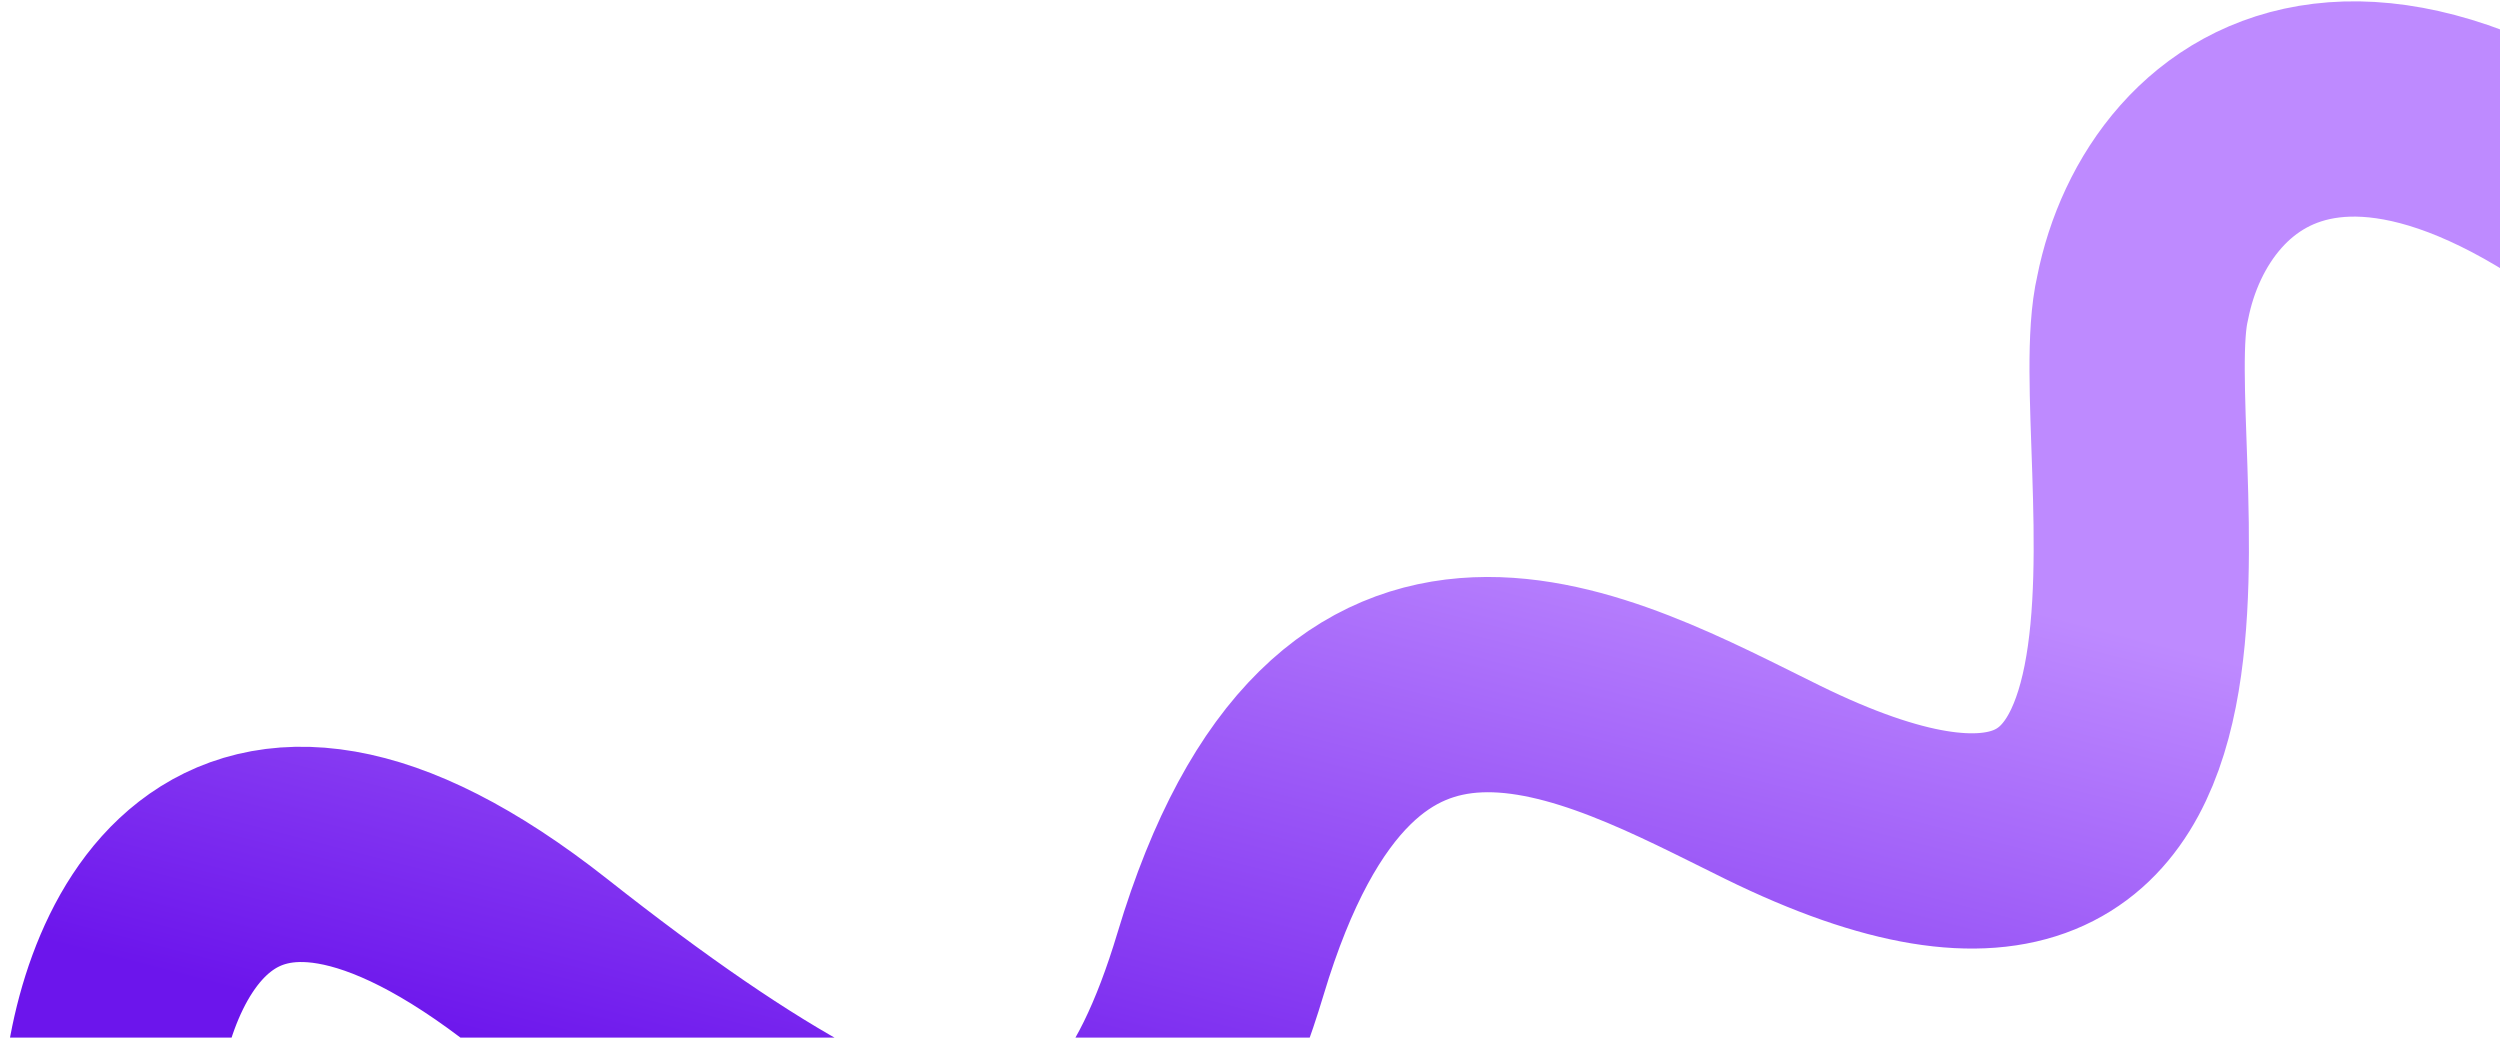
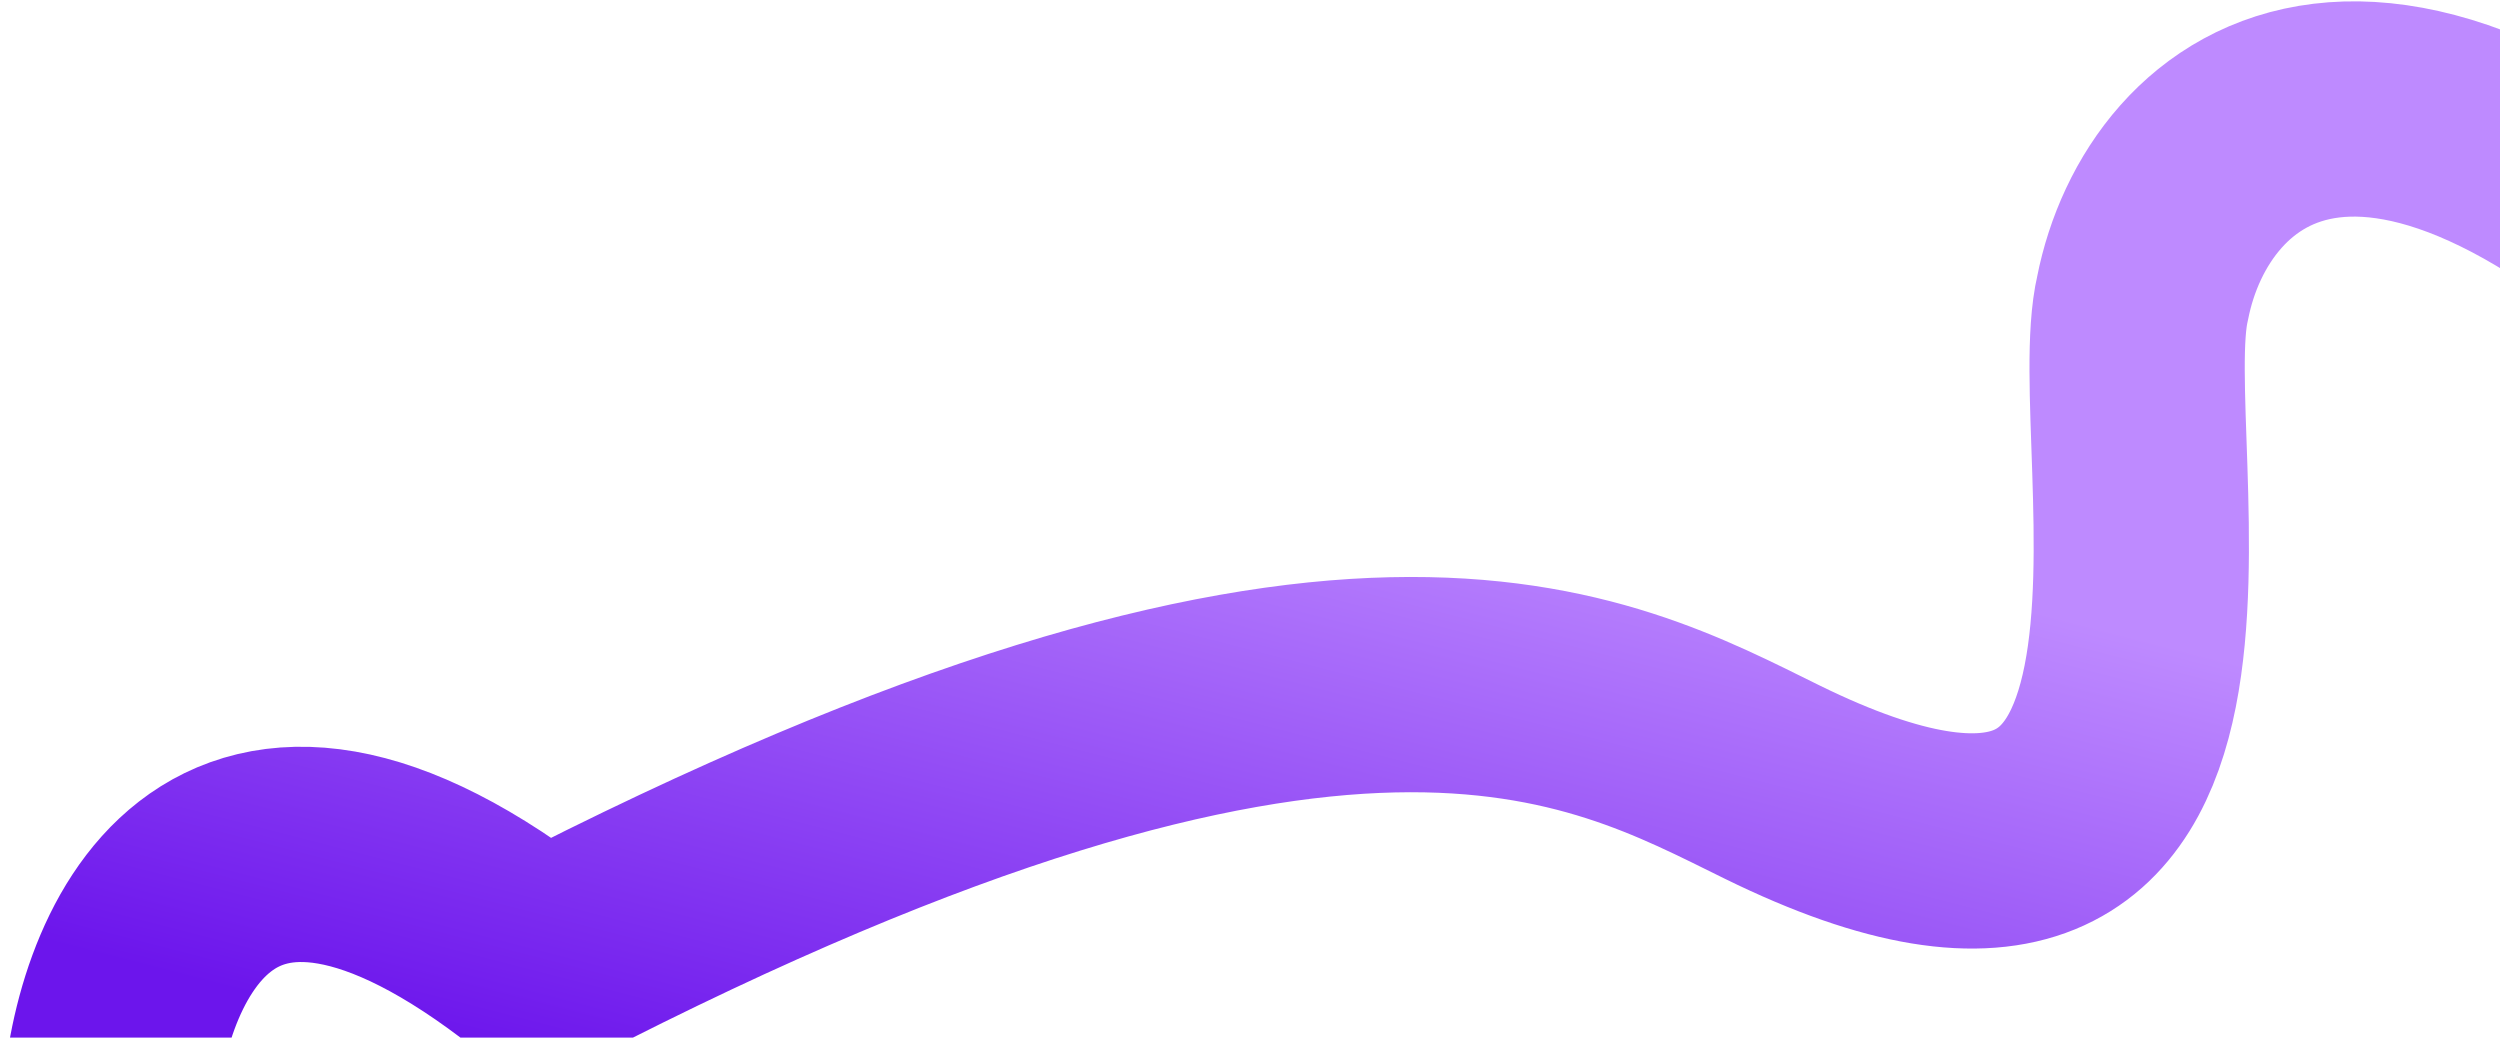
<svg xmlns="http://www.w3.org/2000/svg" width="1742" height="723" viewBox="0 0 1742 723" fill="none">
-   <path d="M76 777.948C80.625 672.05 149.326 492.075 376.895 671.528C661.355 895.845 783.31 895.323 850.5 671.528C937.452 381.91 1113 485.07 1234.94 544.992C1580 714.553 1468.9 309.643 1493 207.57C1516.75 86.858 1660.5 -37 1944 259.412" stroke="url(#paint0_linear_3076_98968)" stroke-width="150" stroke-linecap="round" stroke-linejoin="round" />
+   <path d="M76 777.948C80.625 672.05 149.326 492.075 376.895 671.528C937.452 381.91 1113 485.07 1234.94 544.992C1580 714.553 1468.9 309.643 1493 207.57C1516.75 86.858 1660.5 -37 1944 259.412" stroke="url(#paint0_linear_3076_98968)" stroke-width="150" stroke-linecap="round" stroke-linejoin="round" />
  <defs>
    <linearGradient id="paint0_linear_3076_98968" x1="767.797" y1="846.239" x2="910.176" y2="294.137" gradientUnits="userSpaceOnUse">
      <stop stop-color="#6C15EC" />
      <stop offset="1" stop-color="#BE8AFF" />
    </linearGradient>
  </defs>
</svg>